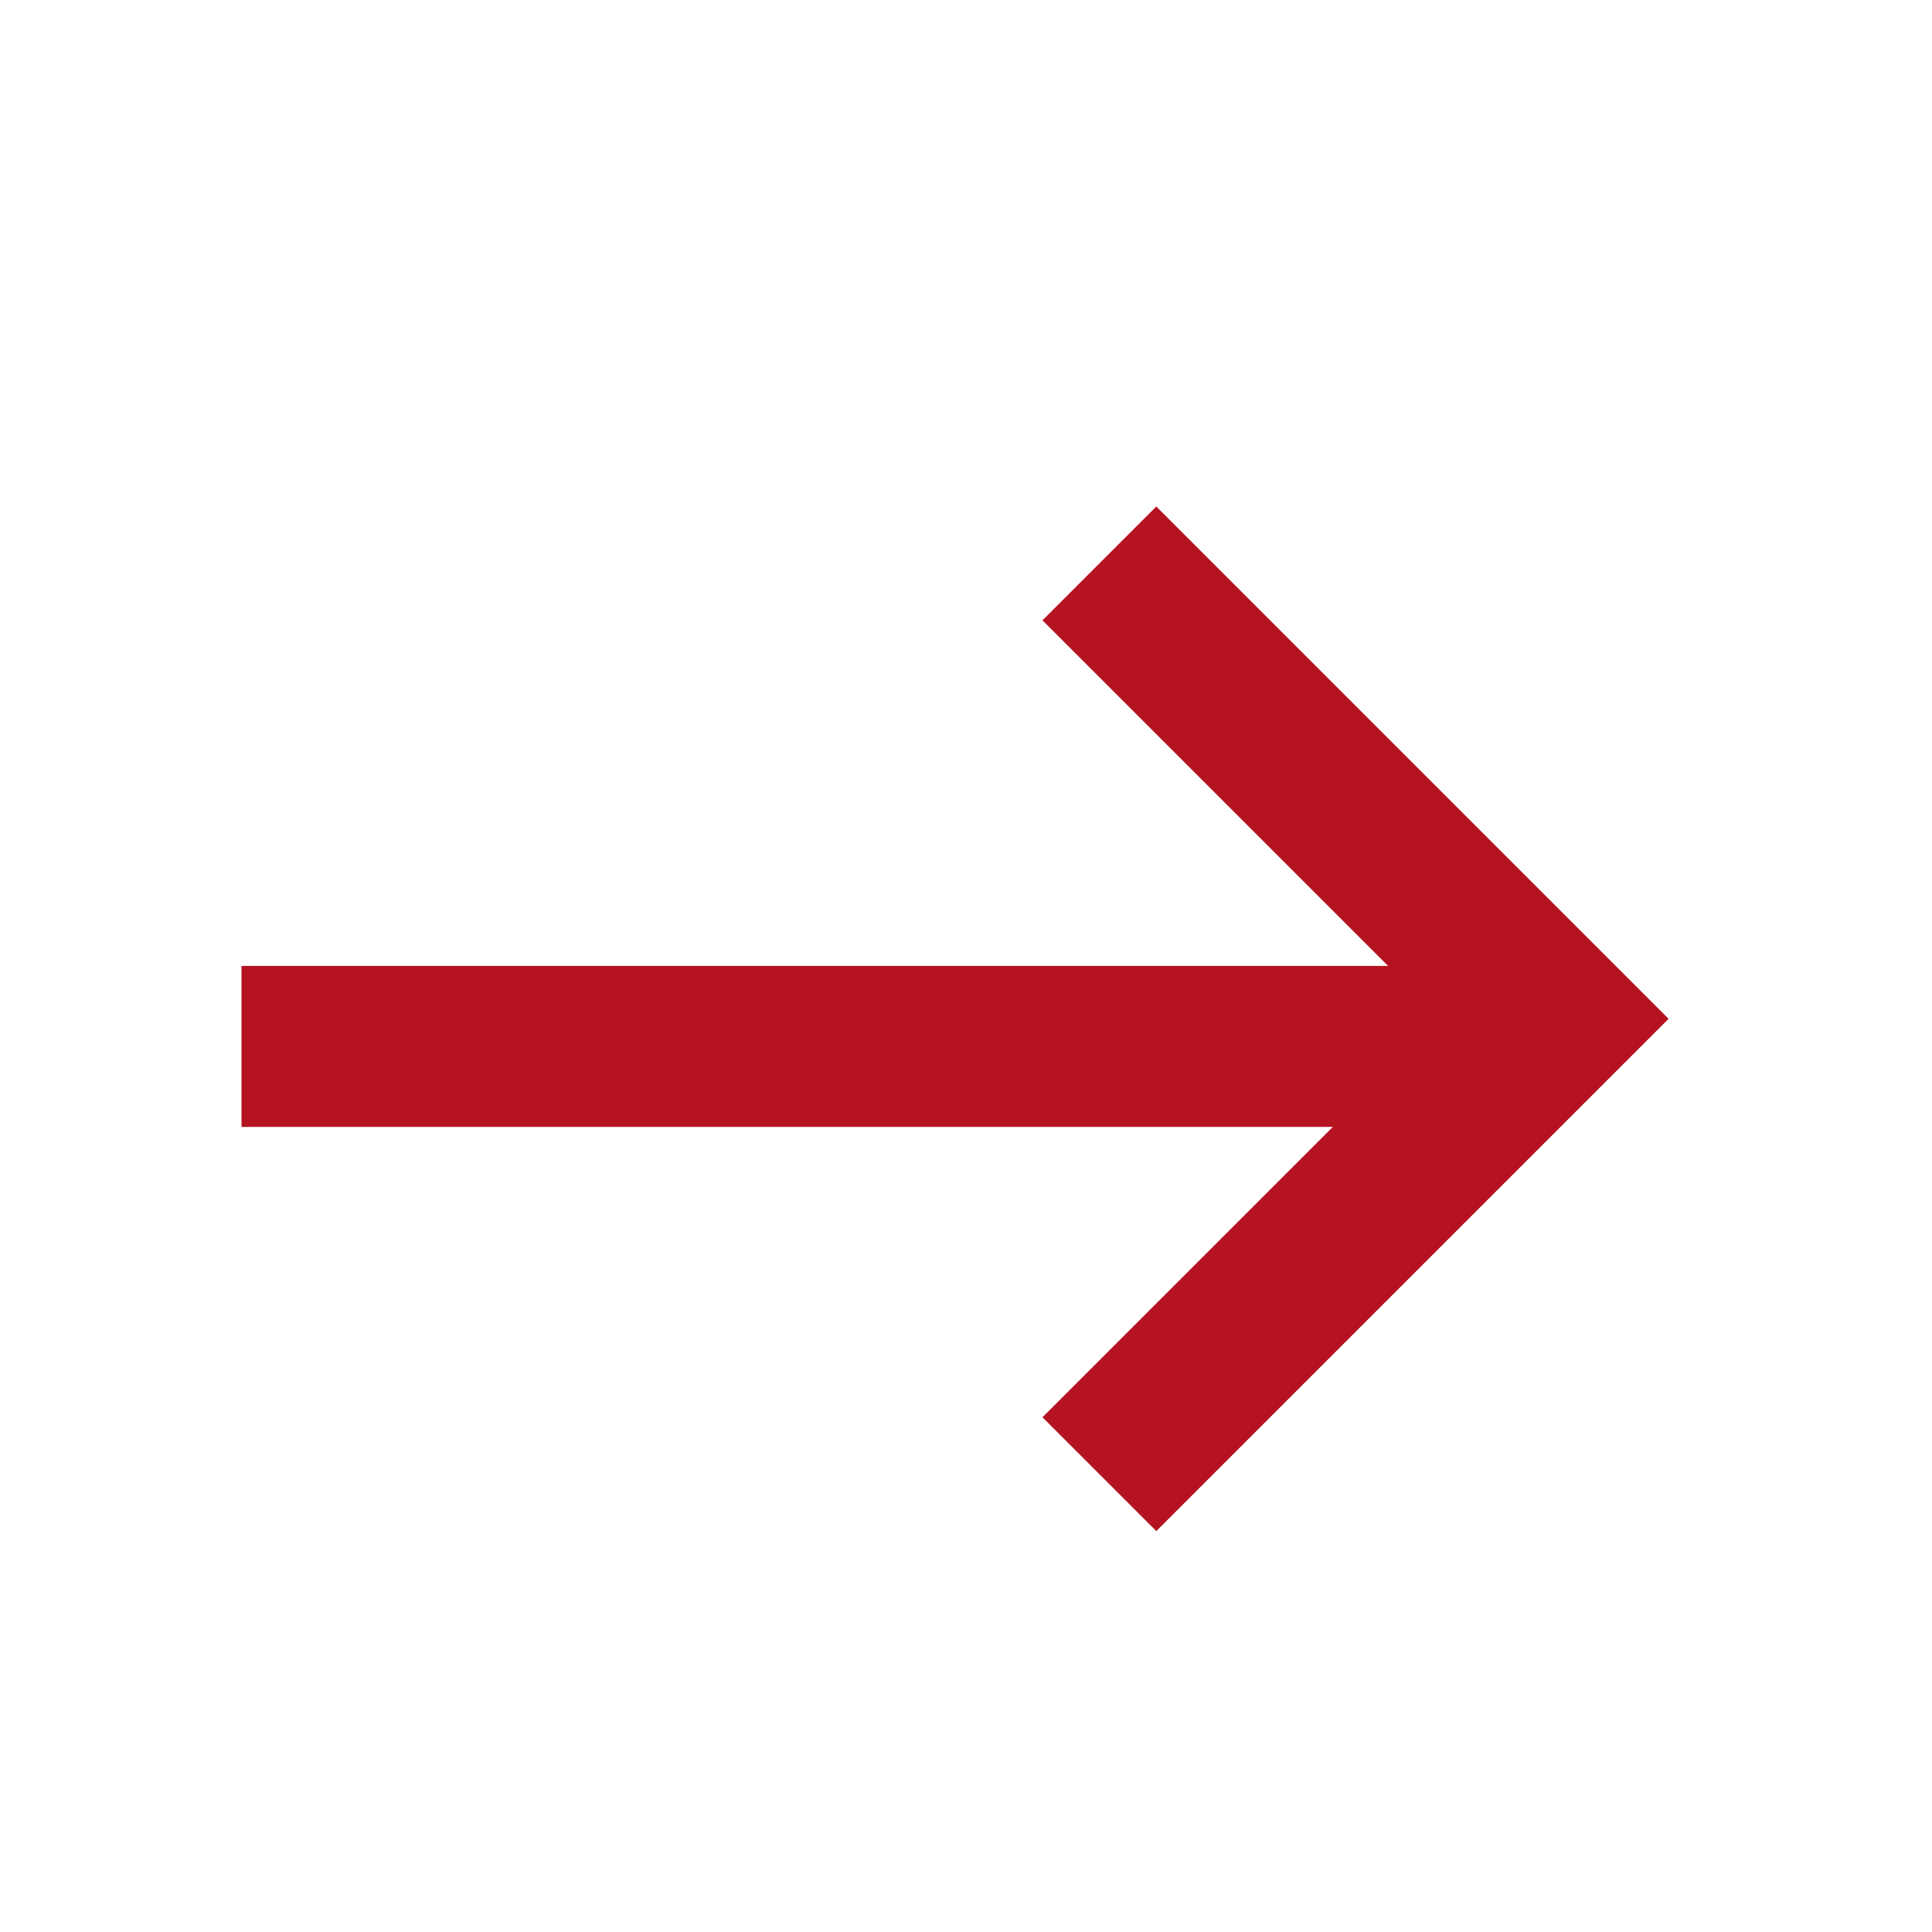
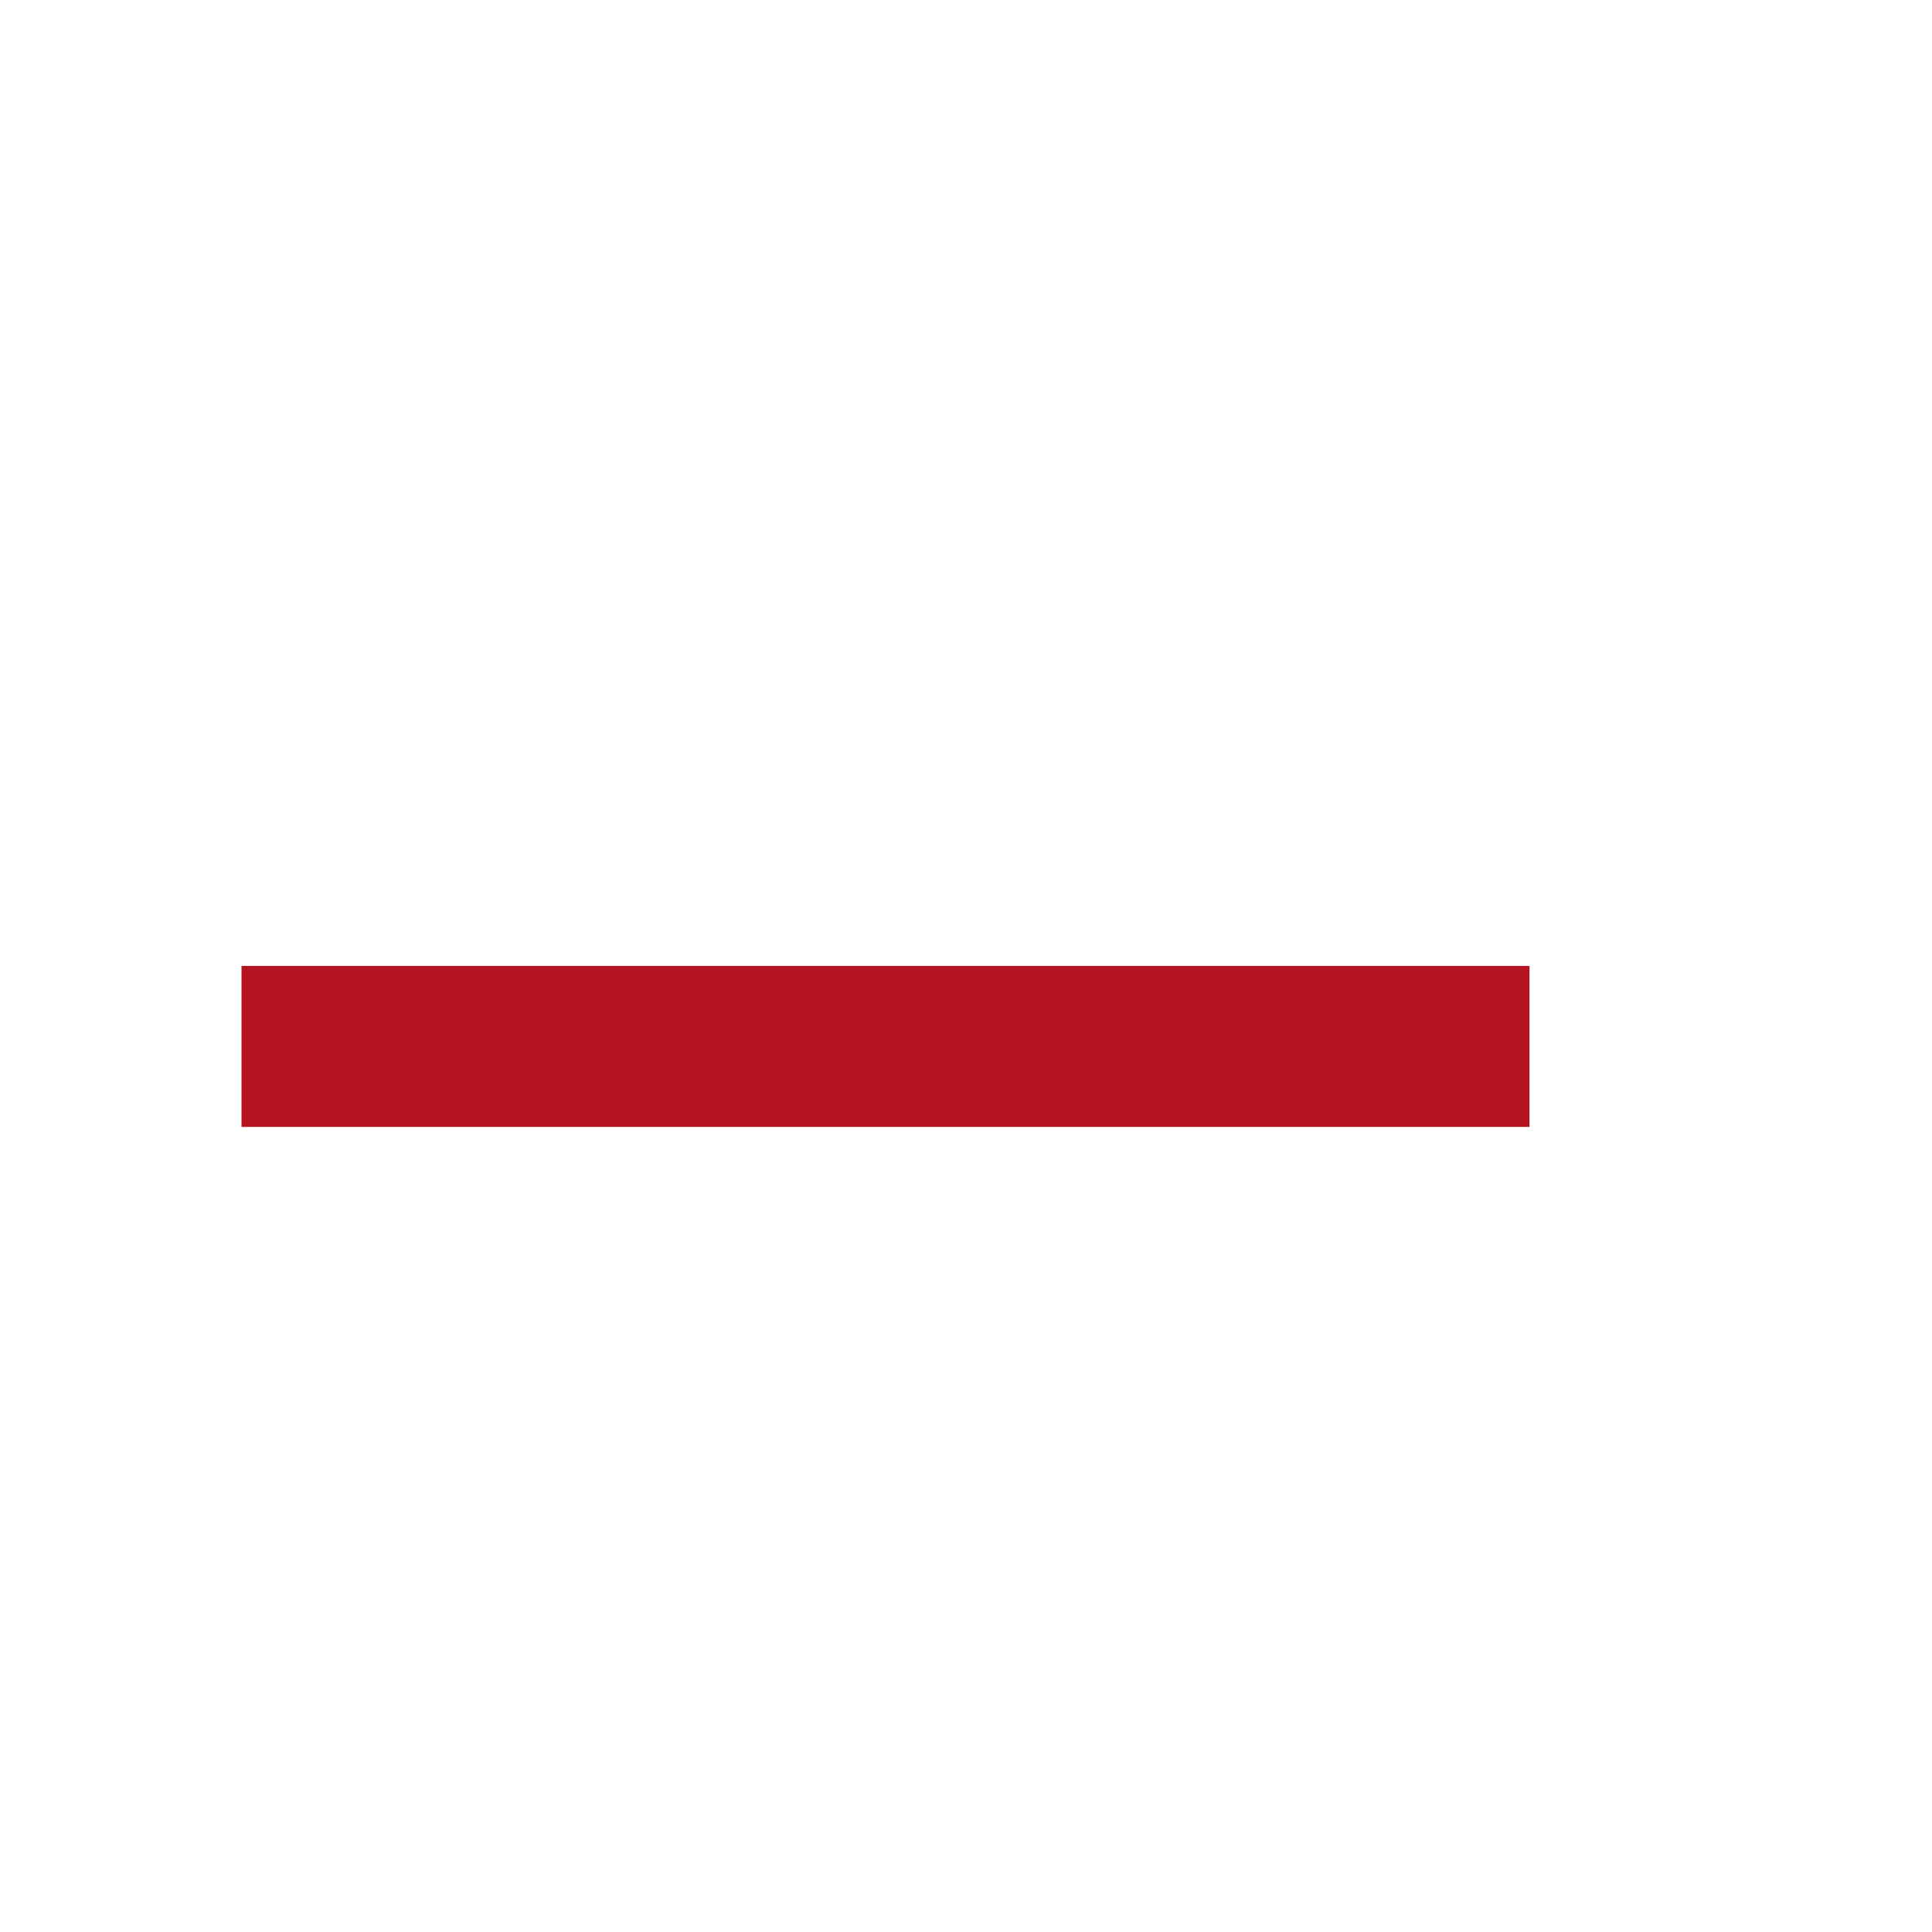
<svg xmlns="http://www.w3.org/2000/svg" width="24" height="24" viewBox="0 0 24 24" fill="none">
  <line x1="19" y1="12.999" x2="3" y2="12.999" stroke="#B61321" stroke-width="2" />
-   <path d="M13.657 6.999L19.314 12.656L13.657 18.313" stroke="#B61321" stroke-width="2" />
</svg>